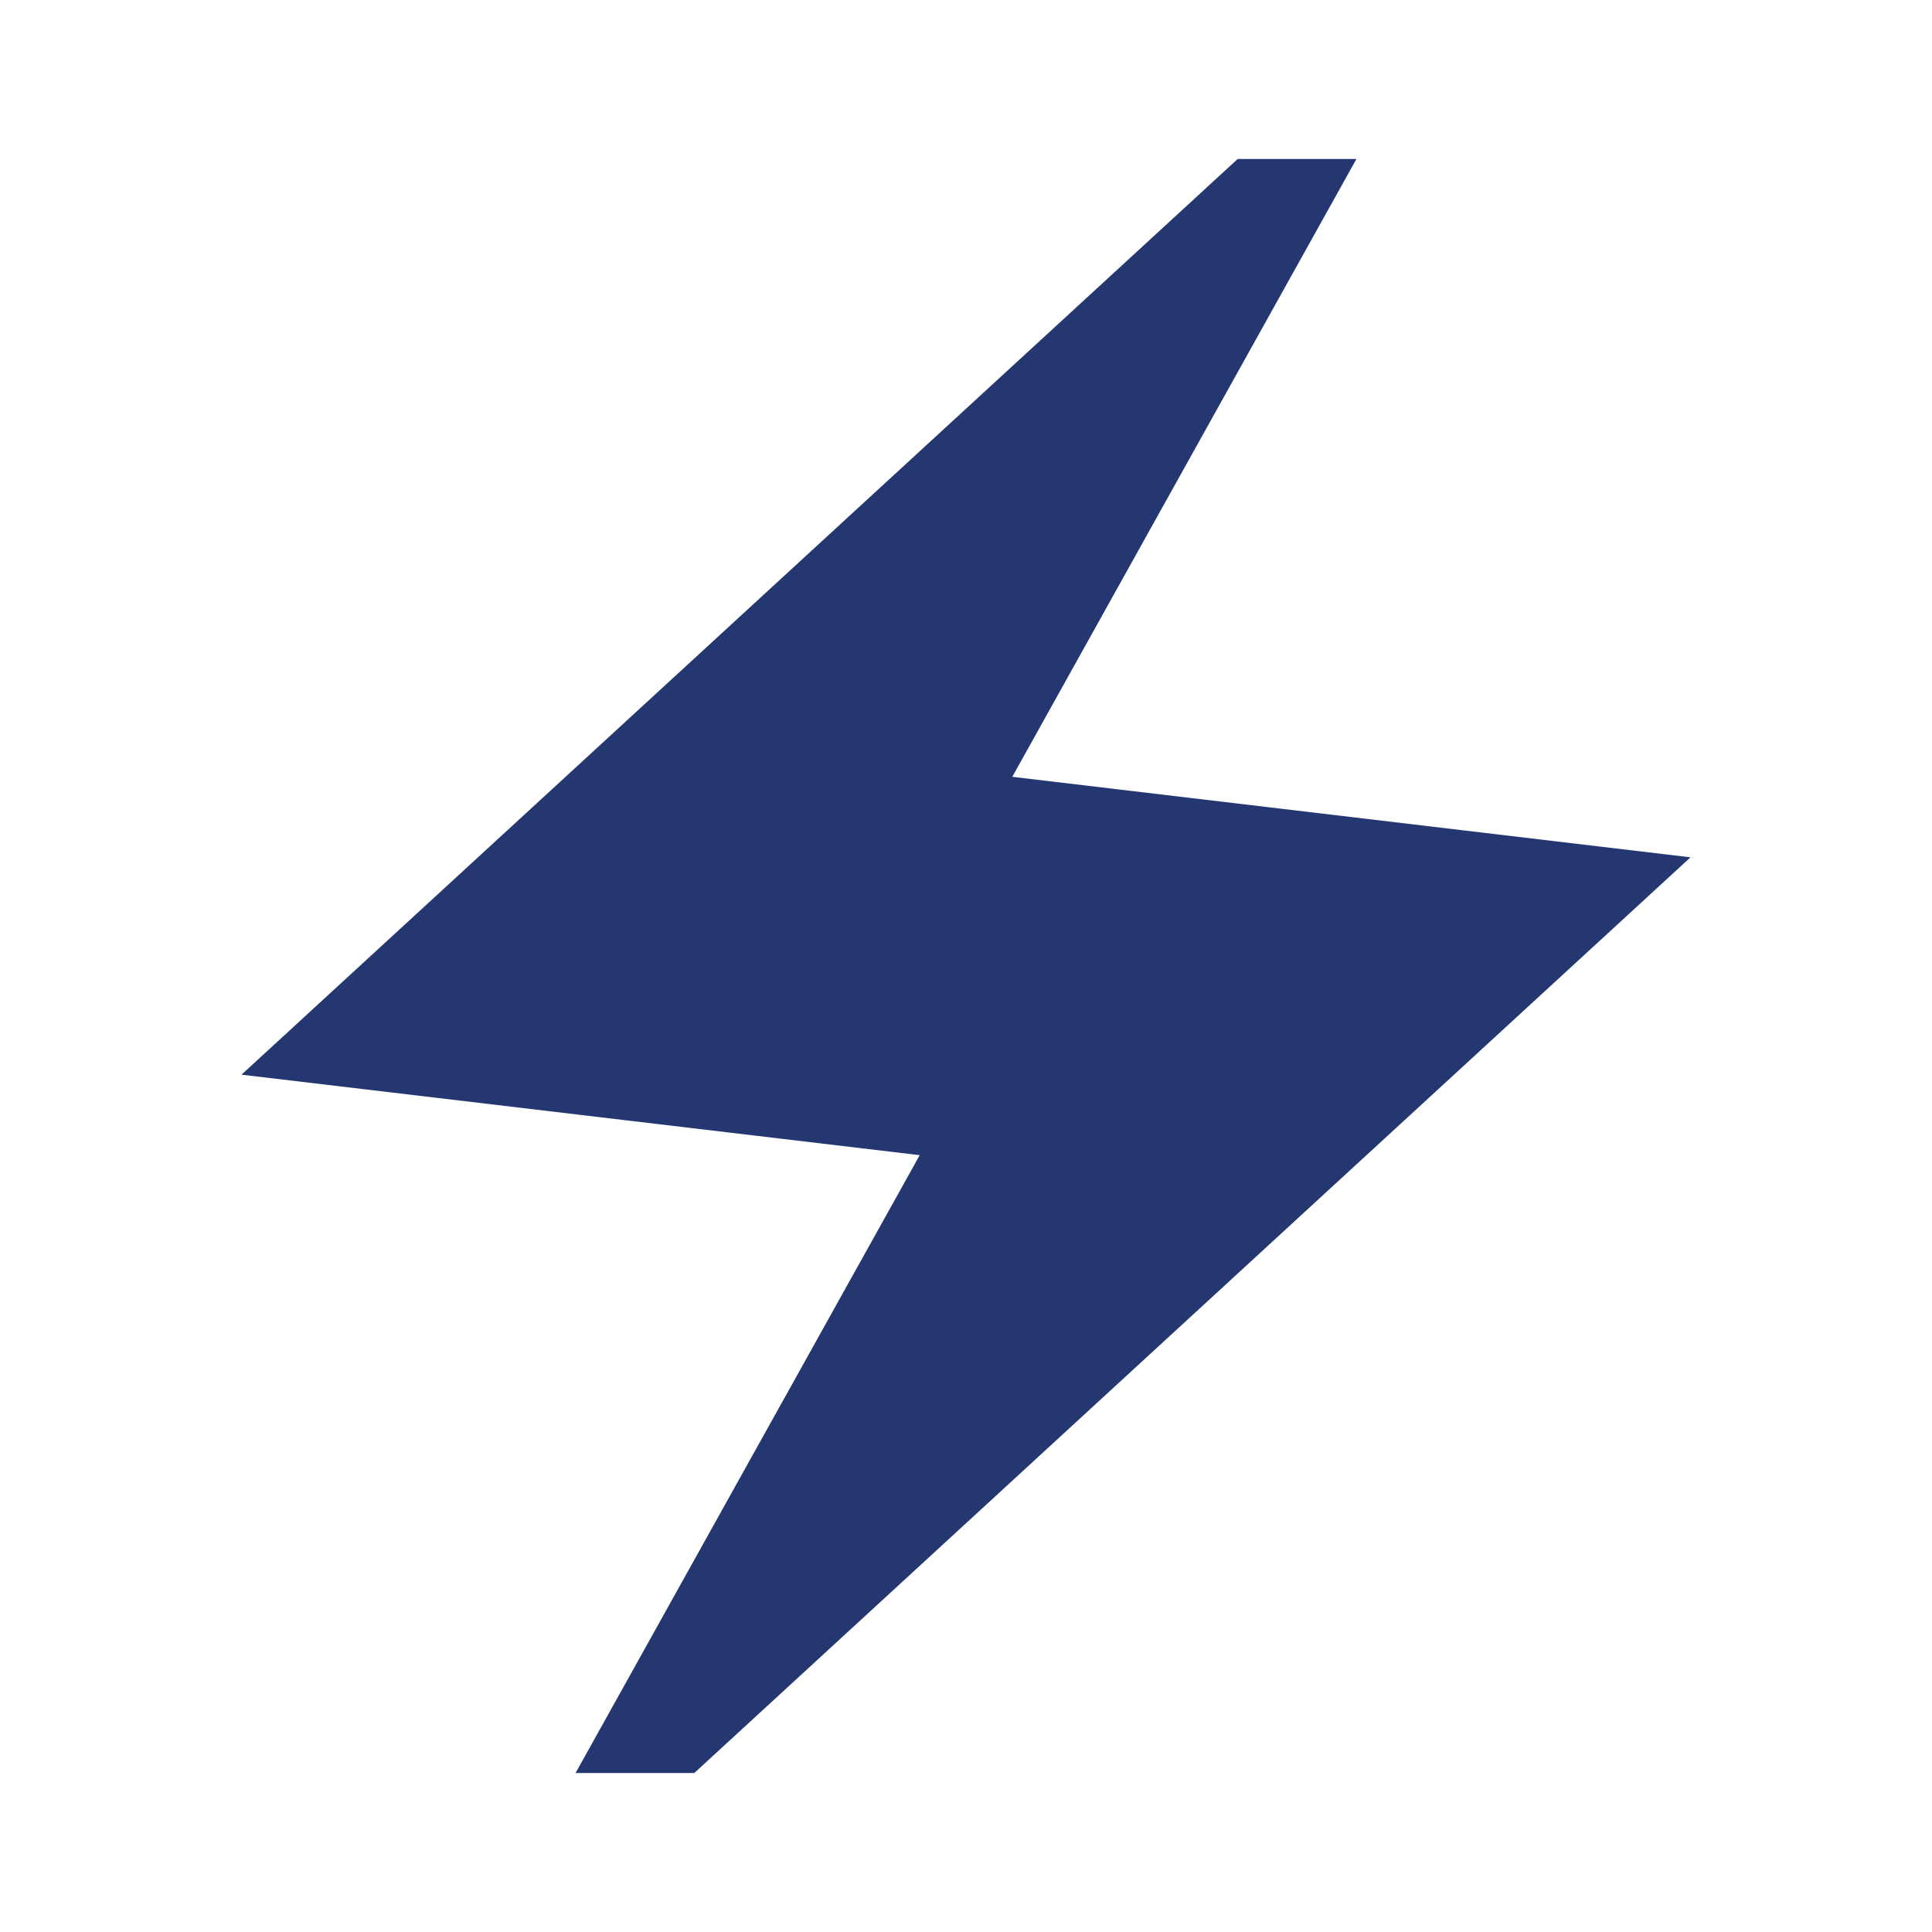
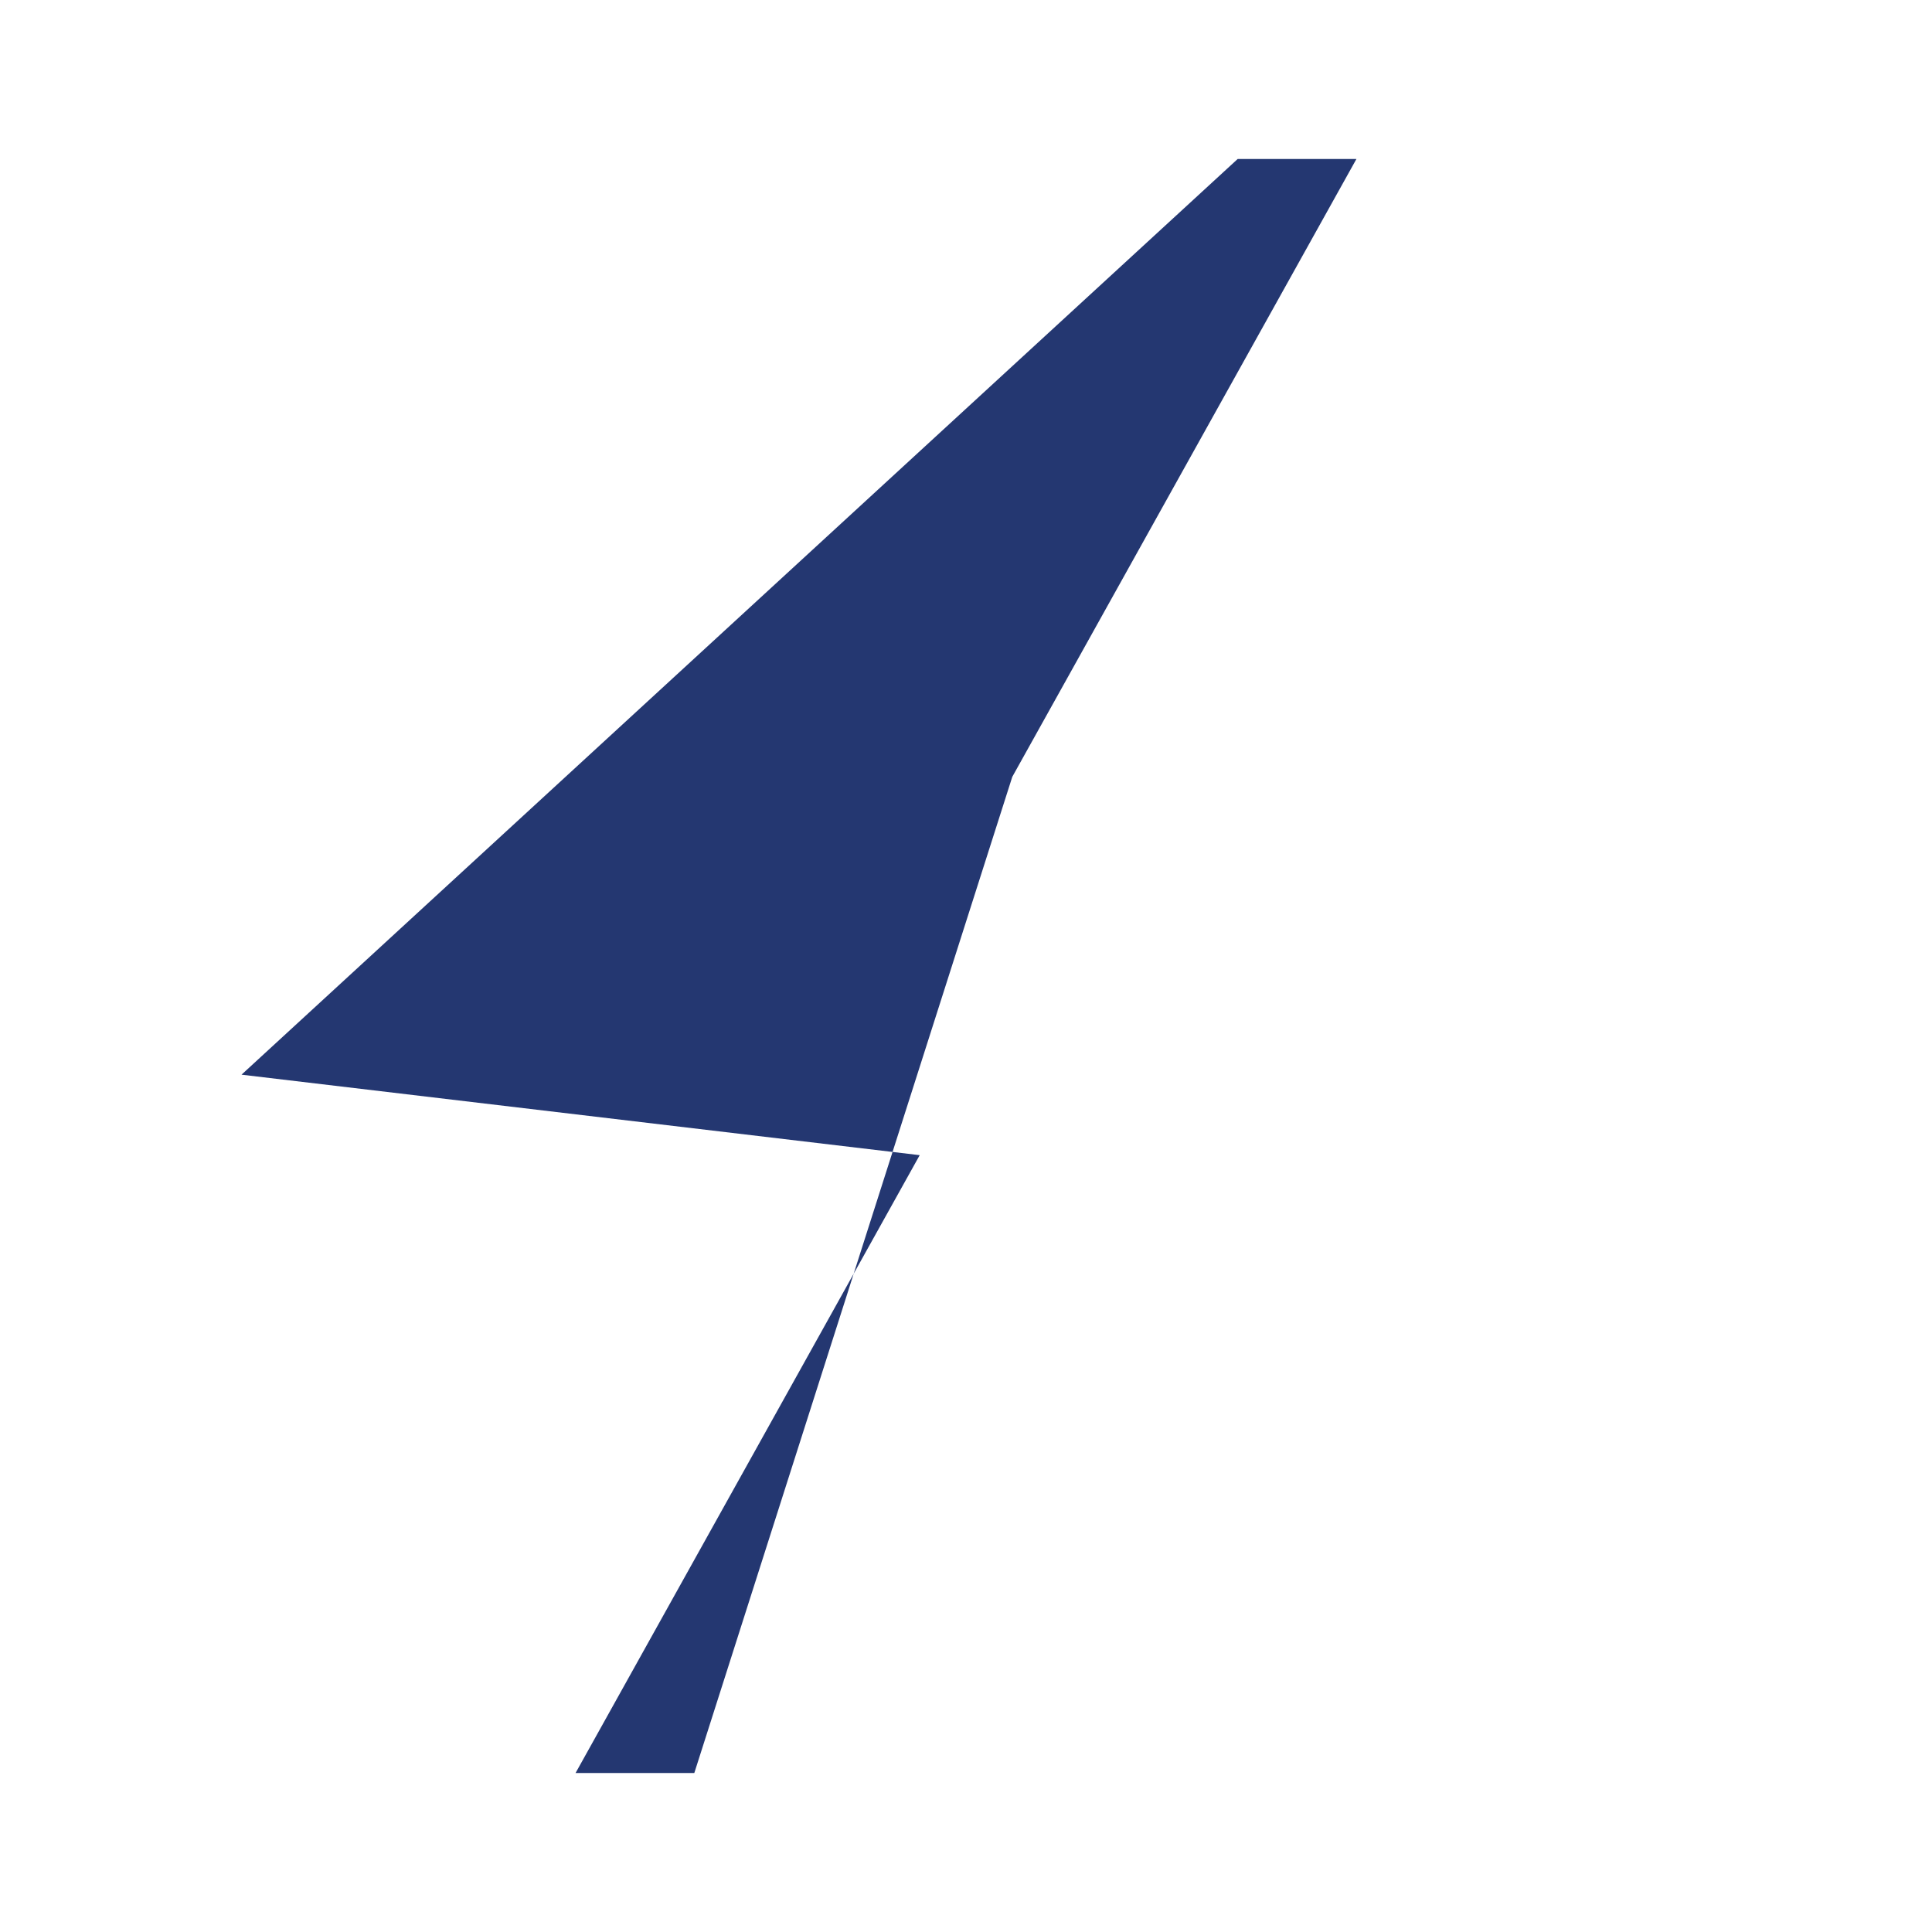
<svg xmlns="http://www.w3.org/2000/svg" width="80" height="80" viewBox="0 0 80 80" fill="none">
-   <path d="M23.833 73.416L38.083 47.833L10 44.5L51.25 6.583H56.167L41.917 32.166L70 35.5L28.75 73.416H23.833Z" fill="#243771" />
+   <path d="M23.833 73.416L38.083 47.833L10 44.5L51.25 6.583H56.167L41.917 32.166L28.75 73.416H23.833Z" fill="#243771" />
</svg>